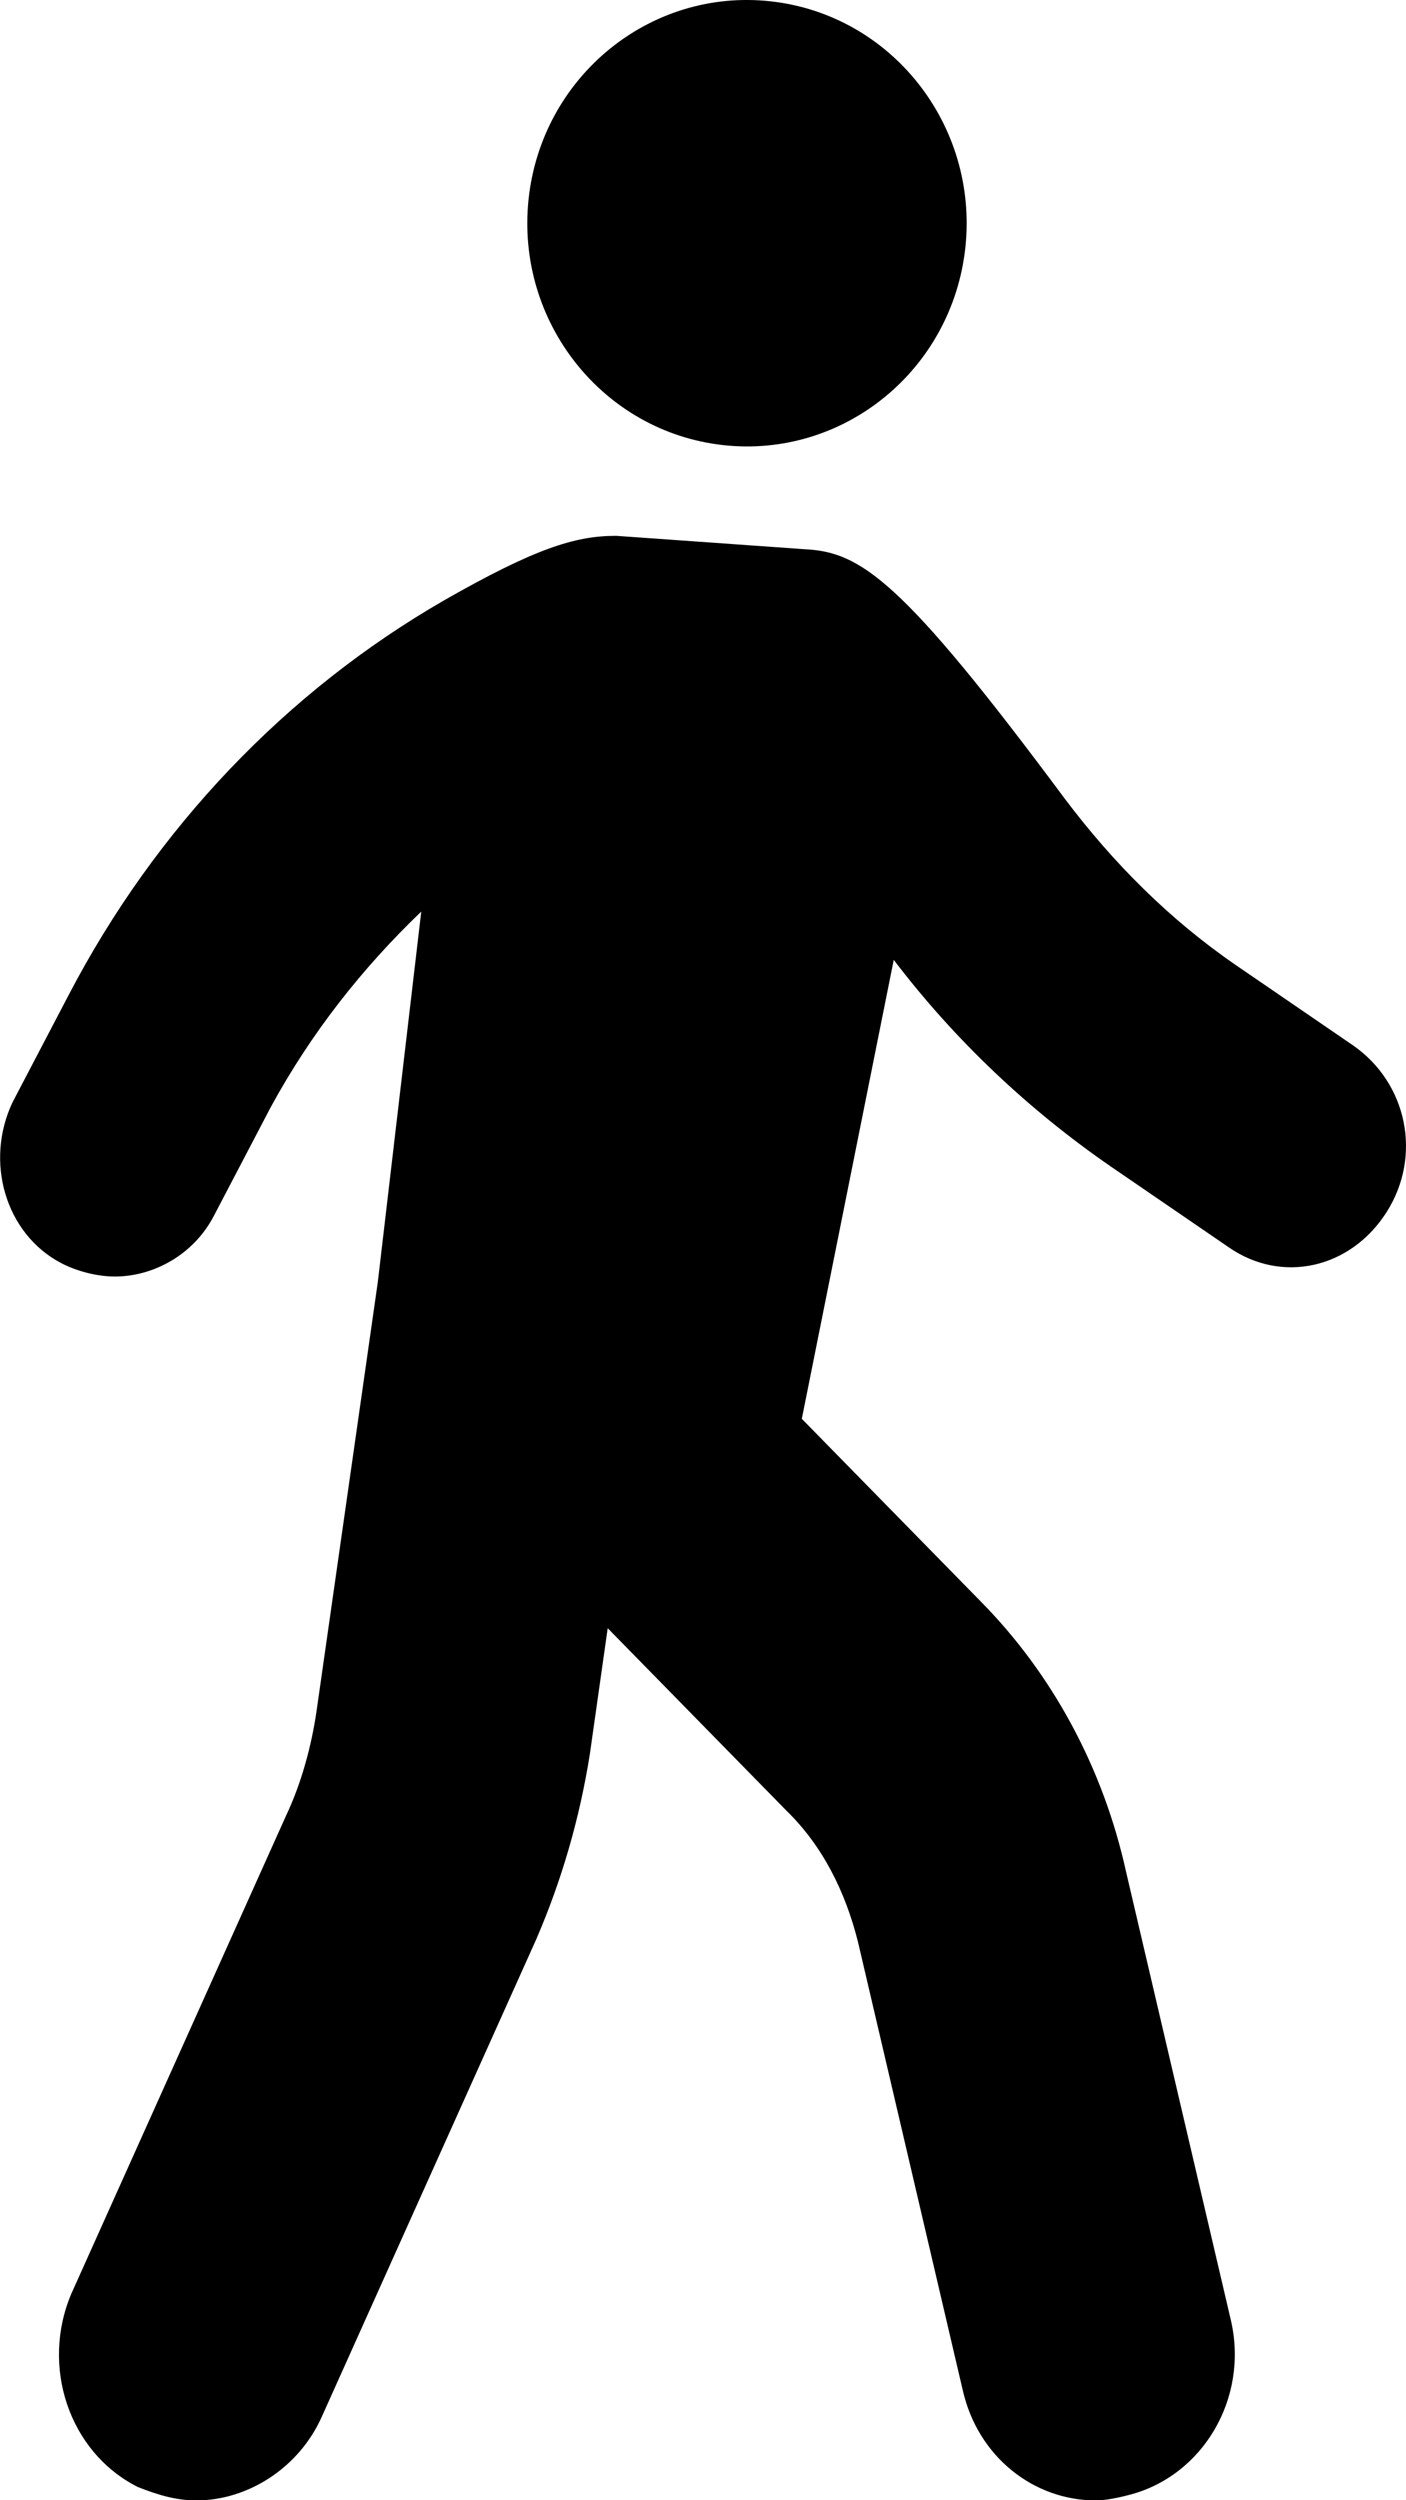
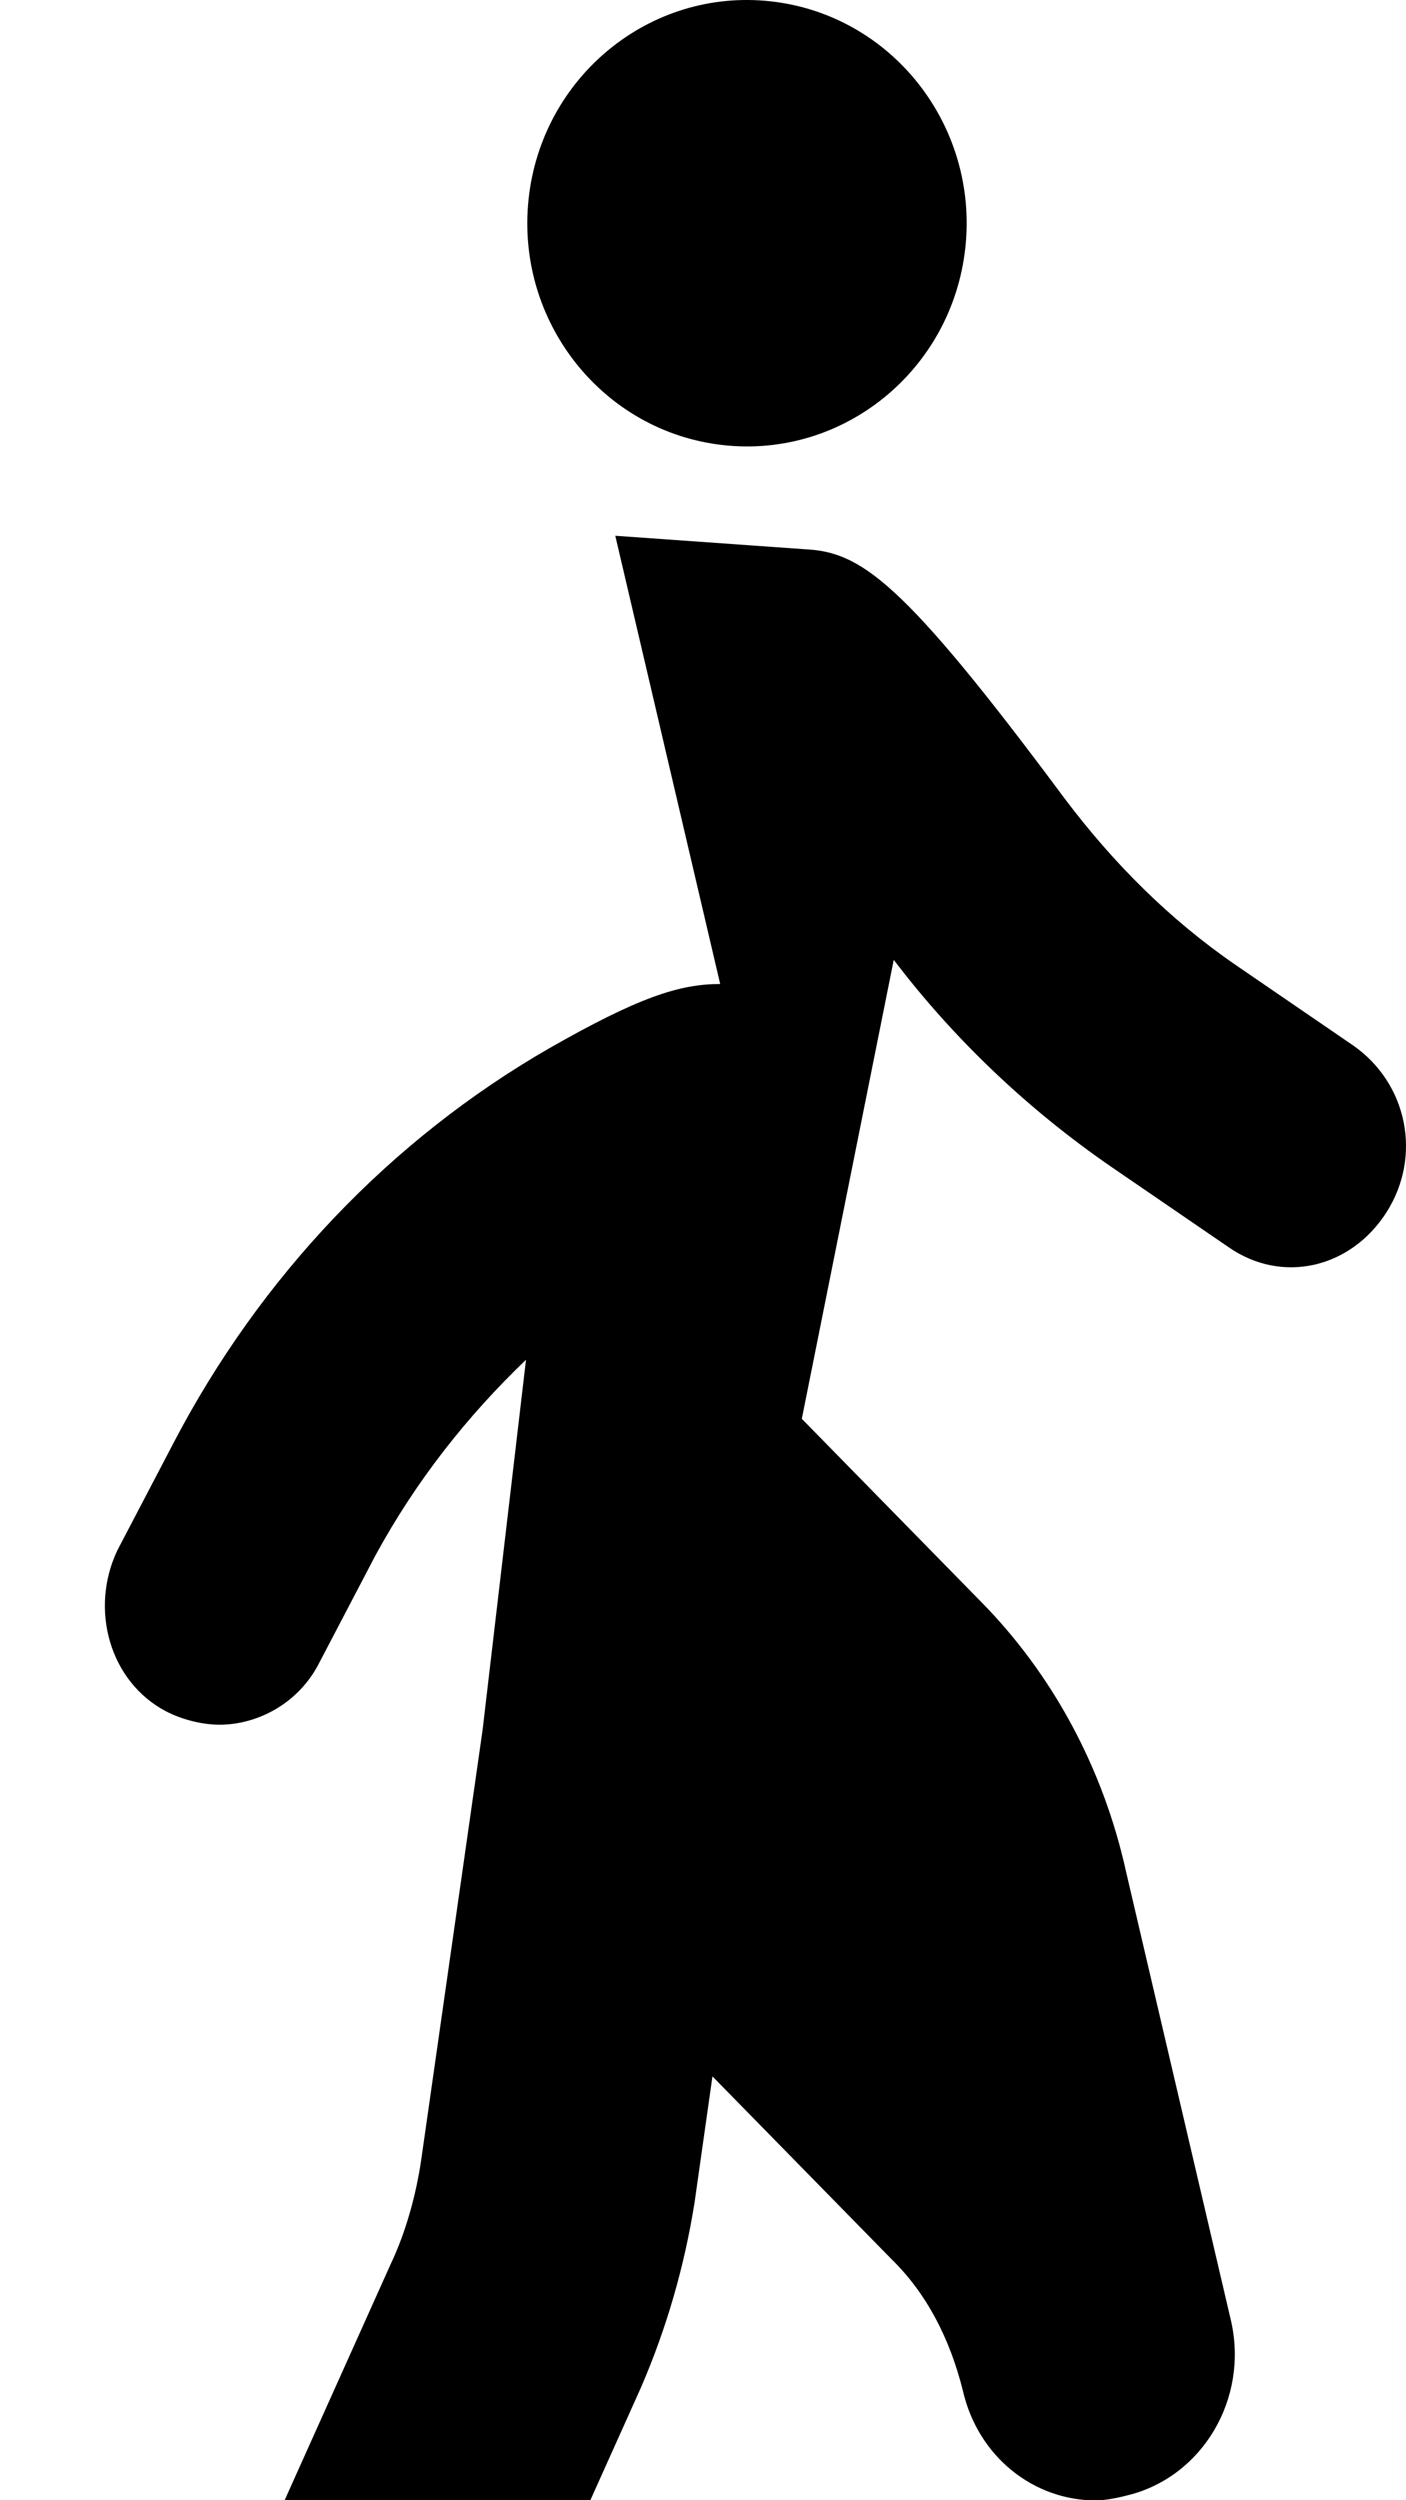
<svg xmlns="http://www.w3.org/2000/svg" height="32" viewBox="0 0 18 32" width="18">
-   <path d="m159.877 14.857 2.42.172c.719.034 1.243.378 3.335 3.194.621.824 1.341 1.546 2.191 2.13l1.504 1.03c.687.481.883 1.408.425 2.13-.458.721-1.341.927-2.027.447l-1.504-1.03c-1.046-.721-1.995-1.614-2.779-2.645l-1.177 5.874 2.289 2.336c.916.927 1.57 2.13 1.864 3.469l1.341 5.736c.229.996-.36 1.992-1.308 2.233-.131.034-.294.069-.425.069-.785 0-1.504-.55-1.7-1.408l-1.341-5.736c-.163-.653-.458-1.237-.916-1.683l-2.289-2.336-.229 1.614c-.131.824-.36 1.614-.687 2.37l-2.747 6.114c-.294.653-.948 1.065-1.602 1.065-.262 0-.49-.069-.752-.172-.883-.447-1.243-1.546-.85-2.473l2.747-6.114c.196-.412.327-.893.392-1.34l.785-5.496.556-4.74c-.752.721-1.406 1.546-1.929 2.507l-.719 1.374c-.262.515-.785.79-1.275.79-.229 0-.49-.069-.687-.172-.719-.378-.981-1.305-.621-2.061l.719-1.374c1.112-2.13 2.779-3.881 4.807-5.049 1.144-.653 1.668-.824 2.191-.824zm1.99-6.84c1.544.171 2.659 1.581 2.492 3.149-.168 1.568-1.556 2.701-3.1 2.531-1.544-.171-2.659-1.581-2.492-3.149.168-1.568 1.556-2.702 3.1-2.531z" fill-rule="evenodd" transform="translate(-152 -8)" />
+   <path d="m159.877 14.857 2.42.172c.719.034 1.243.378 3.335 3.194.621.824 1.341 1.546 2.191 2.13l1.504 1.03c.687.481.883 1.408.425 2.13-.458.721-1.341.927-2.027.447l-1.504-1.03c-1.046-.721-1.995-1.614-2.779-2.645l-1.177 5.874 2.289 2.336c.916.927 1.57 2.13 1.864 3.469l1.341 5.736c.229.996-.36 1.992-1.308 2.233-.131.034-.294.069-.425.069-.785 0-1.504-.55-1.7-1.408c-.163-.653-.458-1.237-.916-1.683l-2.289-2.336-.229 1.614c-.131.824-.36 1.614-.687 2.37l-2.747 6.114c-.294.653-.948 1.065-1.602 1.065-.262 0-.49-.069-.752-.172-.883-.447-1.243-1.546-.85-2.473l2.747-6.114c.196-.412.327-.893.392-1.34l.785-5.496.556-4.74c-.752.721-1.406 1.546-1.929 2.507l-.719 1.374c-.262.515-.785.79-1.275.79-.229 0-.49-.069-.687-.172-.719-.378-.981-1.305-.621-2.061l.719-1.374c1.112-2.13 2.779-3.881 4.807-5.049 1.144-.653 1.668-.824 2.191-.824zm1.99-6.84c1.544.171 2.659 1.581 2.492 3.149-.168 1.568-1.556 2.701-3.1 2.531-1.544-.171-2.659-1.581-2.492-3.149.168-1.568 1.556-2.702 3.1-2.531z" fill-rule="evenodd" transform="translate(-152 -8)" />
</svg>